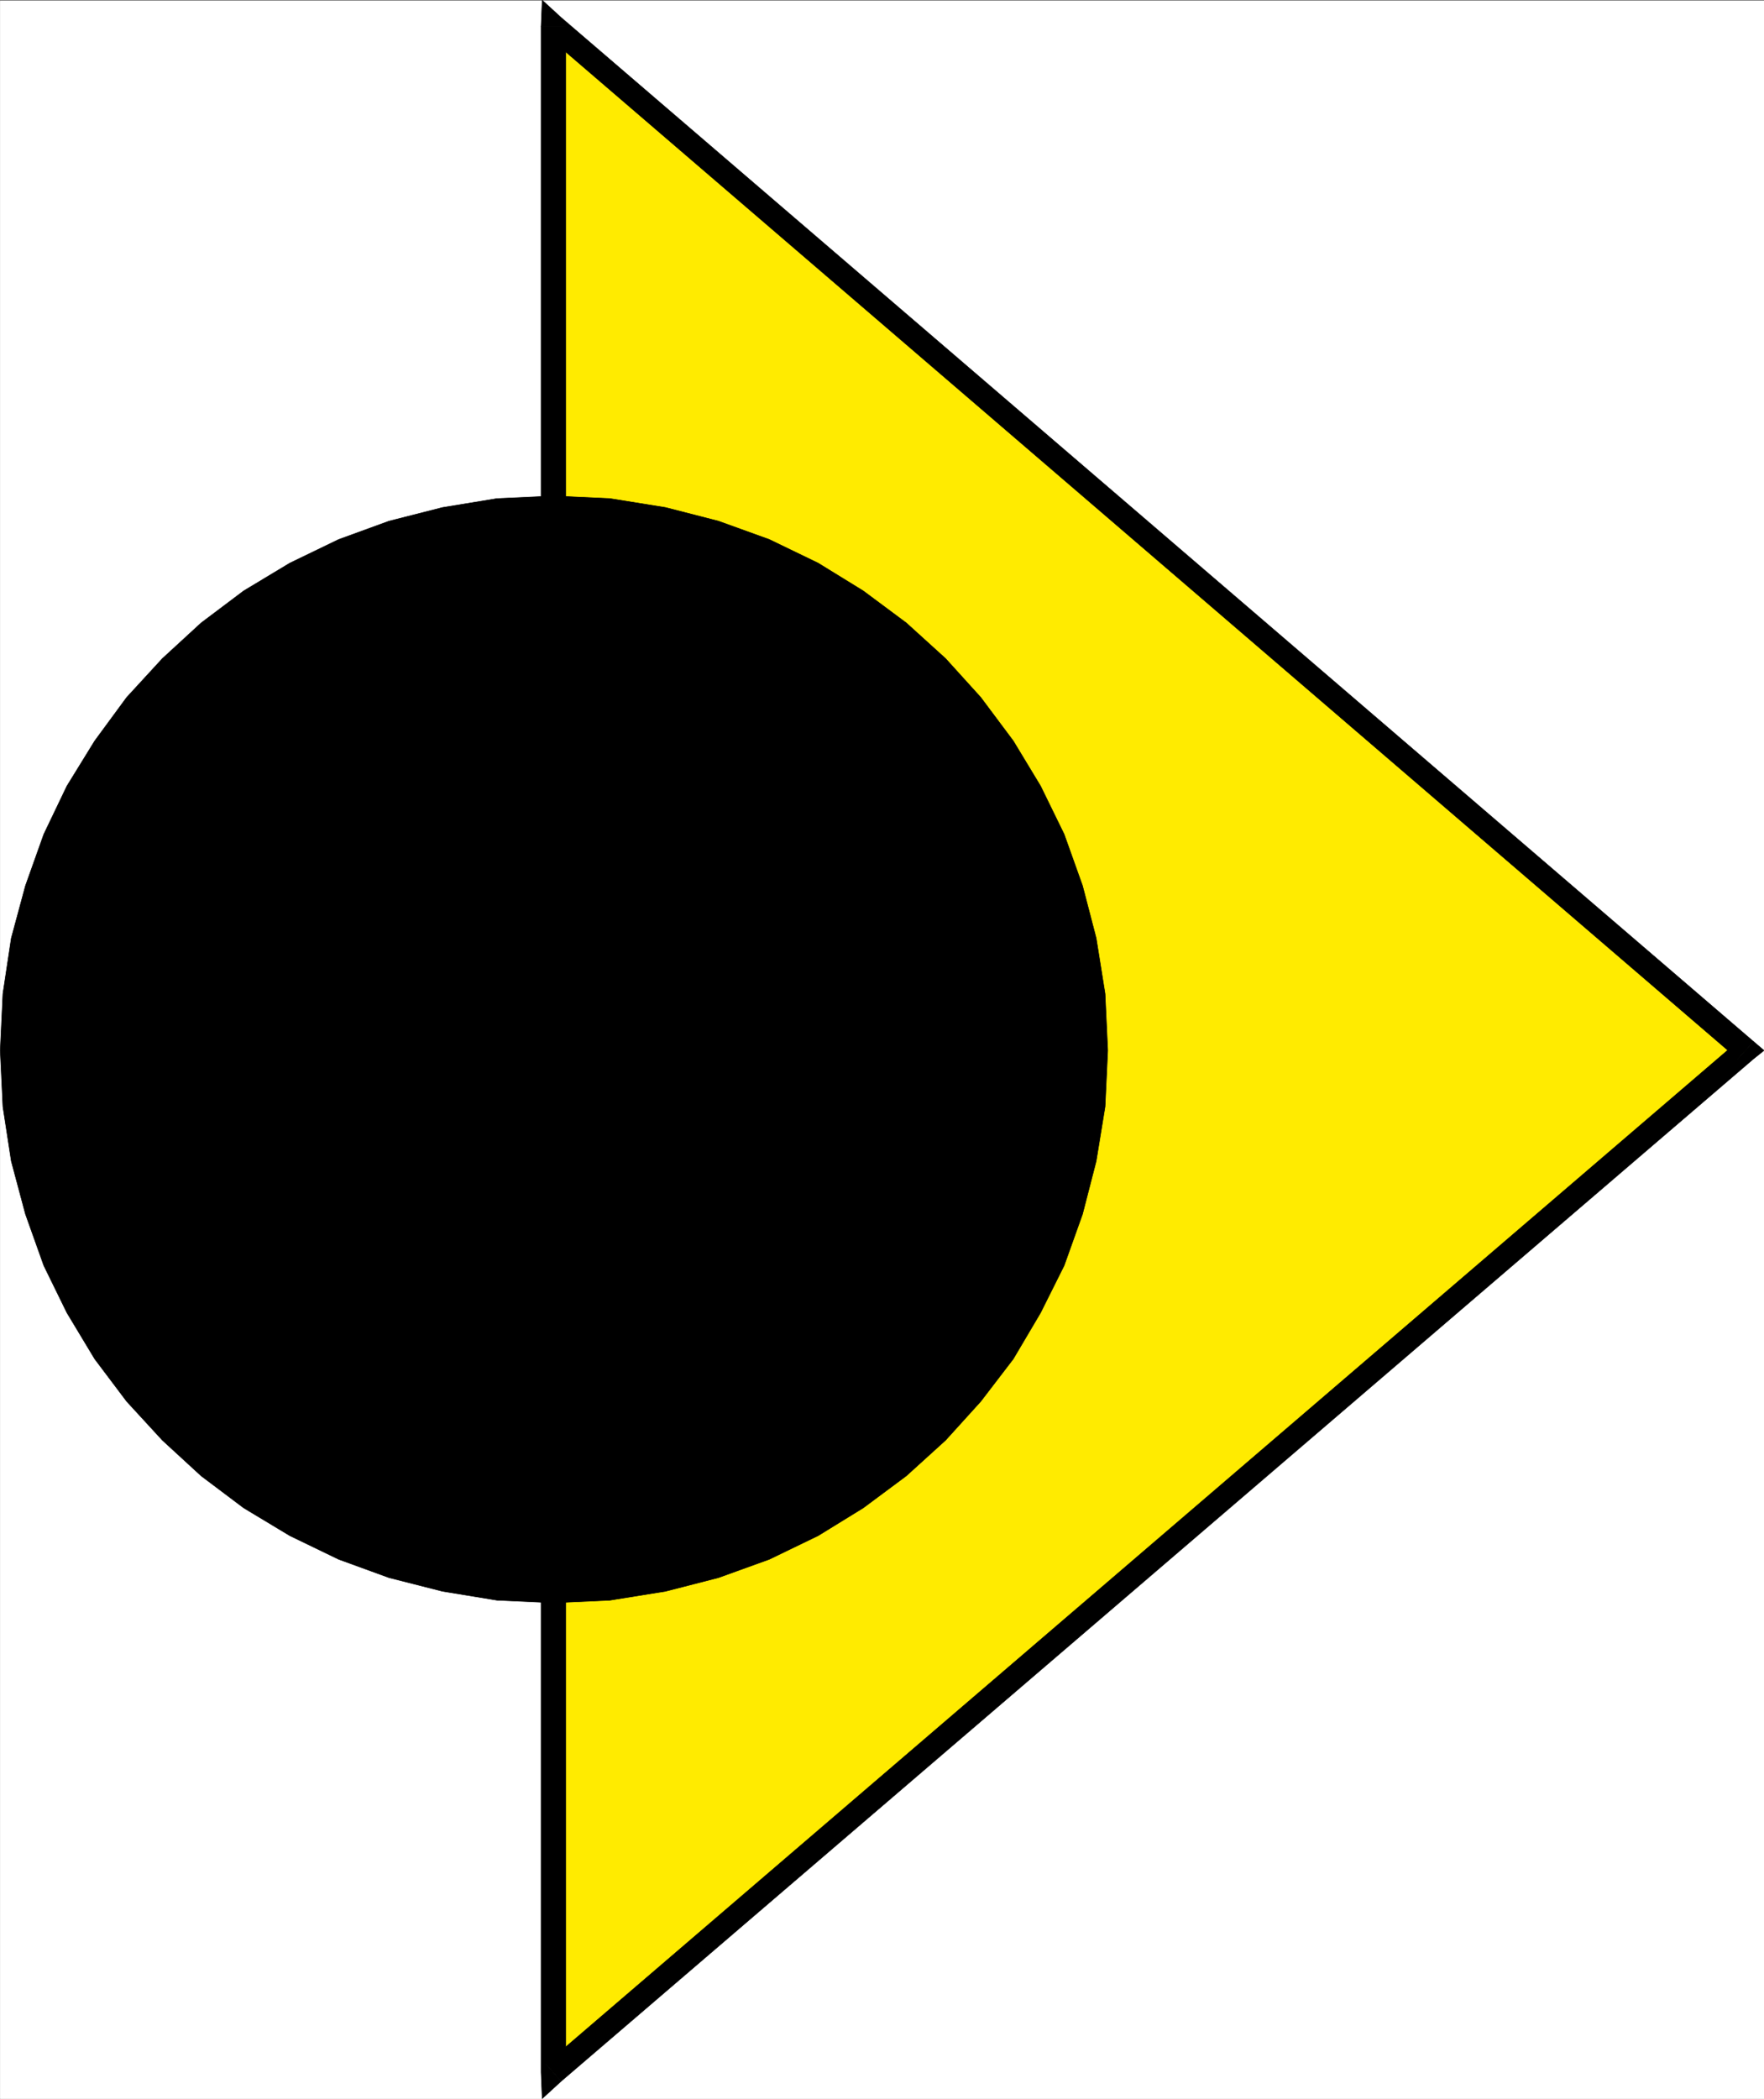
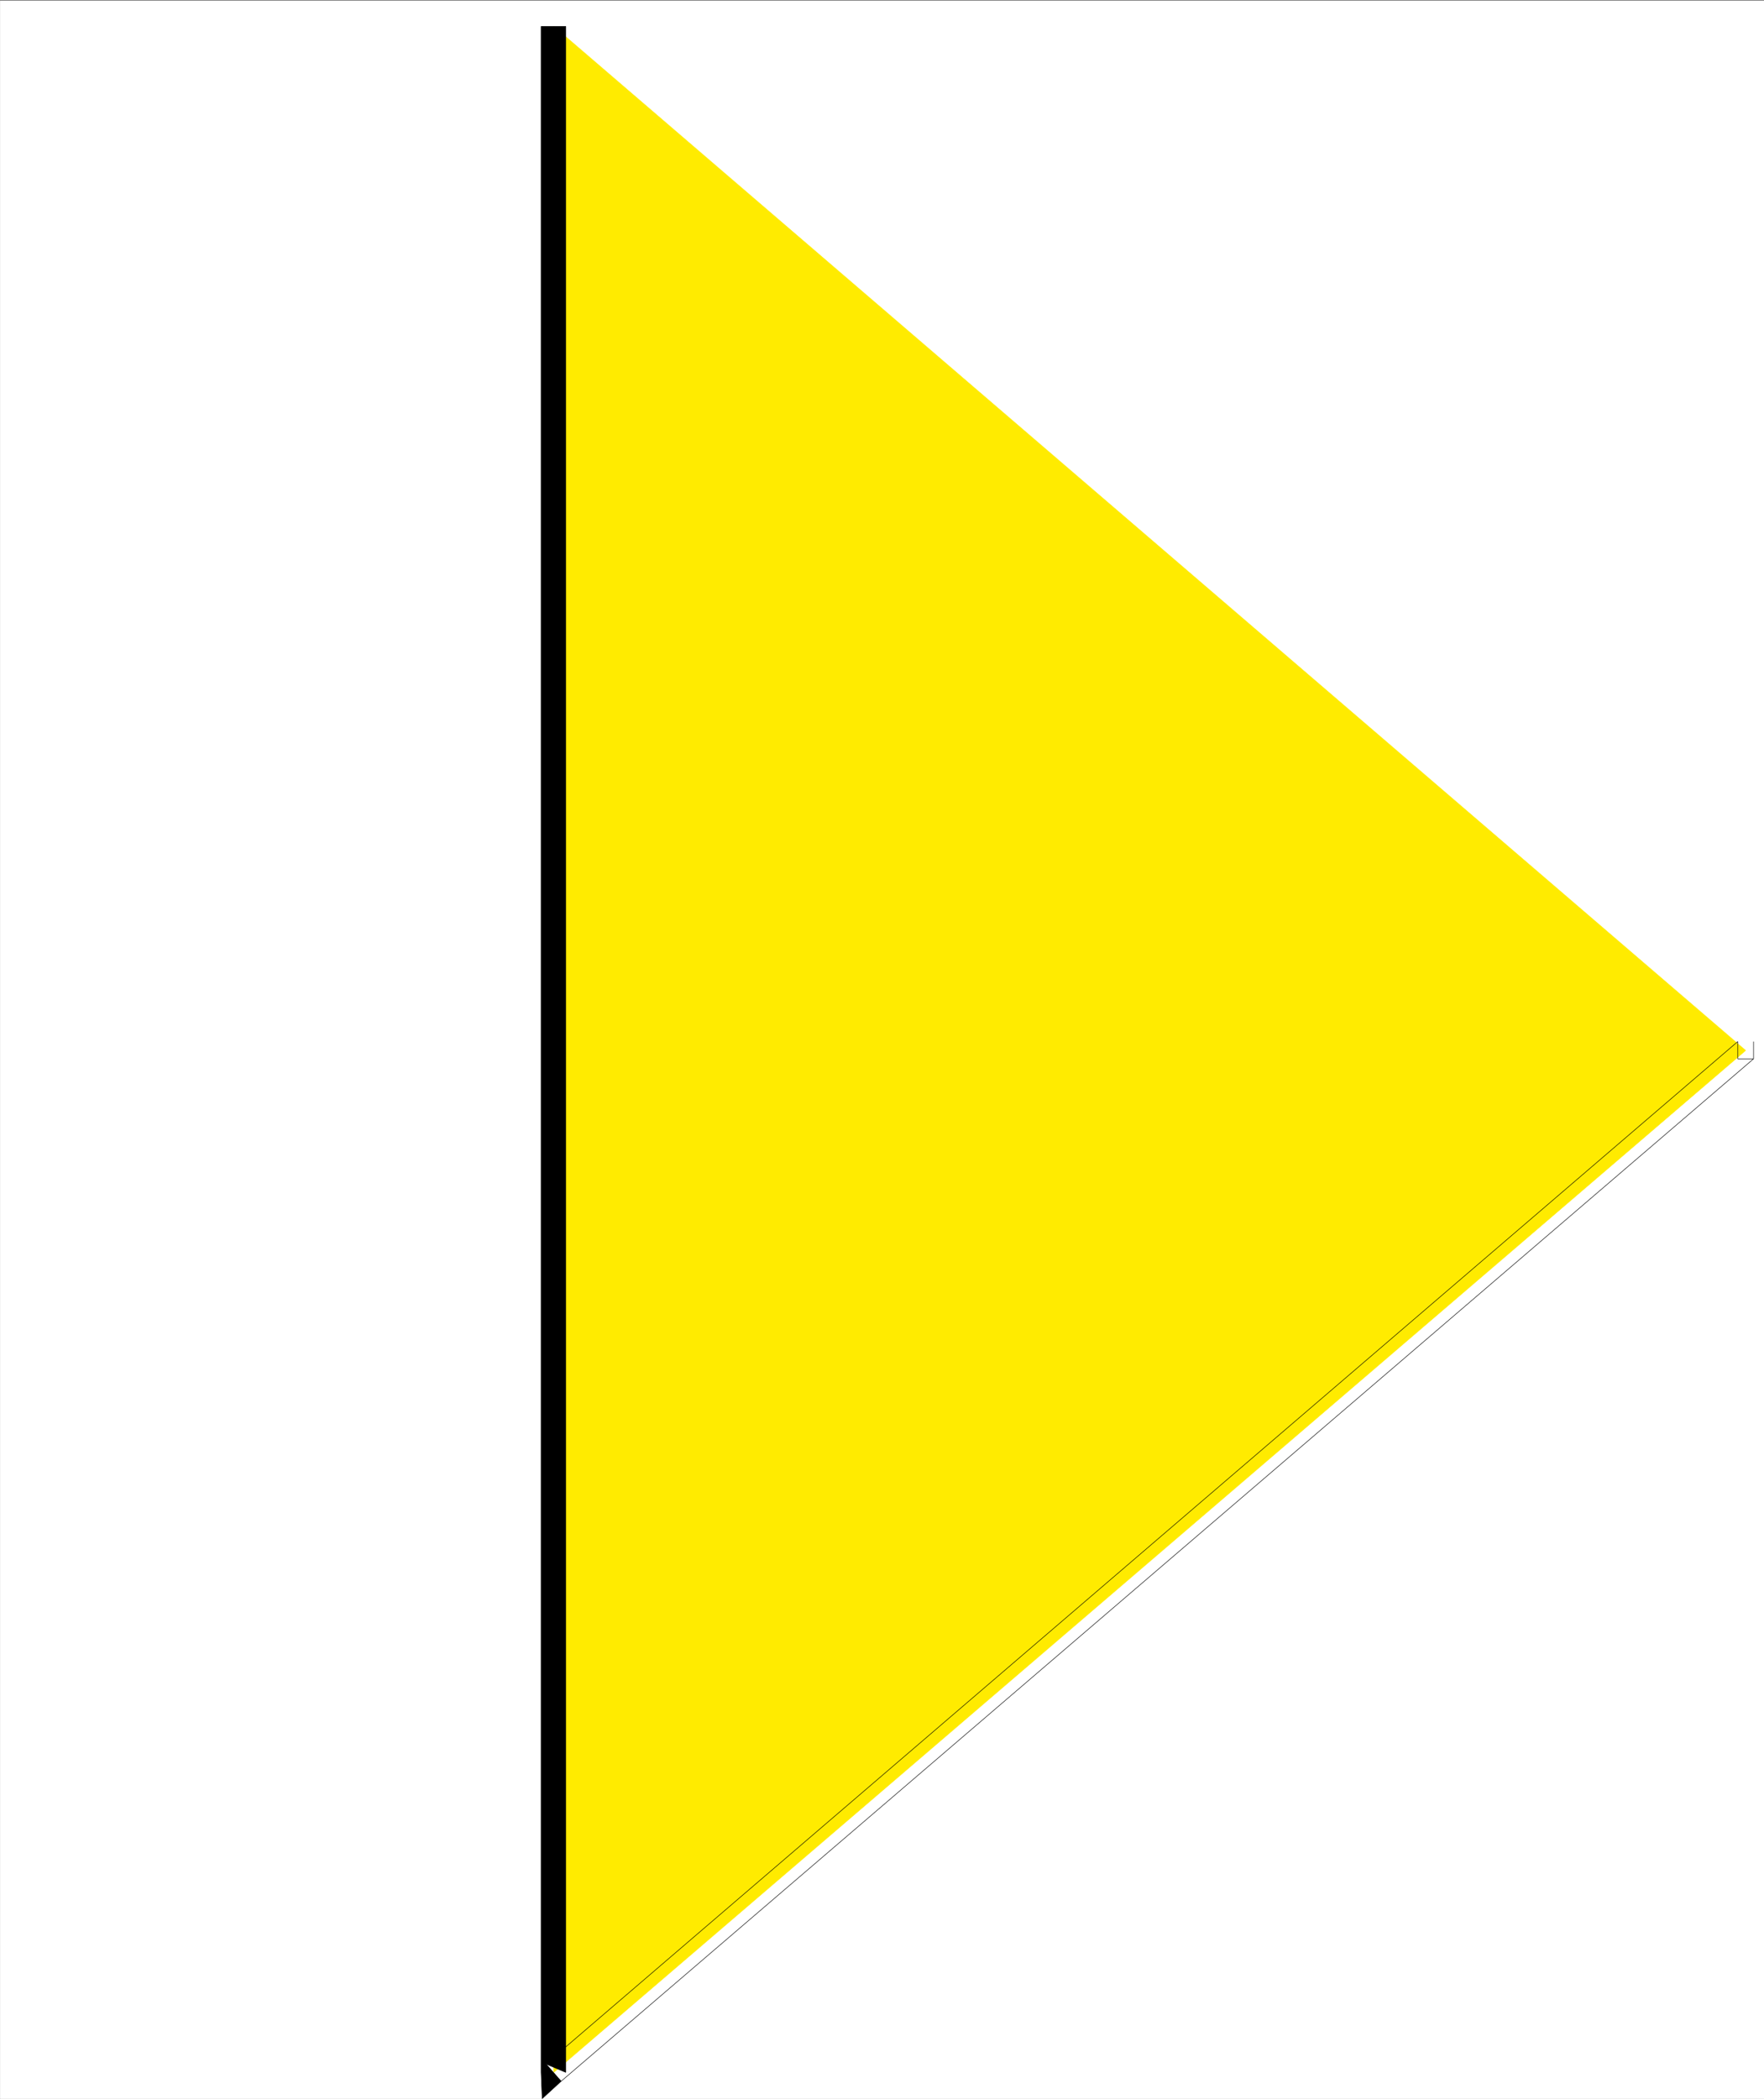
<svg xmlns="http://www.w3.org/2000/svg" width="2516.794" height="2993.682">
  <rect width="100%" height="100%" fill="#808080" stroke="none" />
  <defs>
    <clipPath id="a">
      <path d="M0 0h2516.43v2993H0Zm0 0" />
    </clipPath>
    <clipPath id="b">
      <path d="M0 0h2516.43v2992.184H0Zm0 0" />
    </clipPath>
    <clipPath id="c">
-       <path d="M778 1484h1738.43v1484H778Zm0 0" />
-     </clipPath>
+       </clipPath>
    <clipPath id="d">
      <path d="M777 1483h1739.43v1486H777Zm0 0" />
    </clipPath>
  </defs>
  <g clip-path="url(#a)" transform="translate(.364 1.23)">
    <path fill="#fff" d="M0 2992.184h2516.43V-.961H0Zm0 0" />
  </g>
  <g clip-path="url(#b)" transform="translate(.364 1.23)">
    <path fill="#fff" fill-rule="evenodd" stroke="#fff" stroke-linecap="square" stroke-linejoin="bevel" stroke-miterlimit="10" stroke-width=".729" d="M0 2992.184h2516.43V-.961H0Zm0 0" />
  </g>
  <path fill="#ffeb00" fill-rule="evenodd" stroke="#ffeb00" stroke-linecap="square" stroke-linejoin="bevel" stroke-miterlimit="10" stroke-width=".729" d="m790.044 2956.007 1700.543-1457.652L790.044 37.679Zm0 0" />
  <g clip-path="url(#c)" transform="translate(.364 1.23)">
    <path fill-rule="evenodd" d="M2479.023 1509.105v-24.695L778.426 2942.793l21.726 24.695 1701.325-1458.382v-24.696 24.695l14.953-11.98-14.953-12.715zm0 0" />
  </g>
  <g clip-path="url(#d)" transform="translate(.364 1.23)">
-     <path fill="none" stroke="#000" stroke-linecap="square" stroke-linejoin="bevel" stroke-miterlimit="10" stroke-width=".729" d="M2479.023 1509.105v-24.695L778.426 2942.793l21.726 24.695 1701.325-1458.383v-24.695 24.695l14.953-11.98-14.953-12.715zm0 0" />
+     <path fill="none" stroke="#000" stroke-linecap="square" stroke-linejoin="bevel" stroke-miterlimit="10" stroke-width=".729" d="M2479.023 1509.105v-24.695L778.426 2942.793l21.726 24.695 1701.325-1458.383v-24.695 24.695zm0 0" />
  </g>
-   <path fill-rule="evenodd" stroke="#000" stroke-linecap="square" stroke-linejoin="bevel" stroke-miterlimit="10" stroke-width=".729" d="m807.235 37.679-28.445 11.98 1700.598 1460.676 22.453-24.695L800.517 24.964 772.07 37.68l28.446-12.715L773.579.27l-1.508 37.41Zm0 0" />
  <path fill-rule="evenodd" stroke="#000" stroke-linecap="square" stroke-linejoin="bevel" stroke-miterlimit="10" stroke-width=".729" d="m778.79 2944.023 28.445 11.984V37.68h-35.164v2918.328l28.446 12.711-28.446-12.71 1.508 37.405 26.938-24.695zm0 0" />
-   <path fill-rule="evenodd" stroke="#000" stroke-linecap="square" stroke-linejoin="bevel" stroke-miterlimit="10" stroke-width=".729" d="m790.044 707.421 80.078 3.7 79.348 12.765 75.597 19.434 72.575 26.207 69.605 33.656 64.398 39.648 61.372 45.641 56.113 50.898 50.172 55.383 46.422 62.106 38.918 64.343 33.656 68.825 26.207 73.355 19.484 74.816 12.711 79.348 3.754 80.809-3.754 80.074-12.71 77.789-19.485 75.594-26.207 73.305-33.656 67.367-38.918 65.855-46.422 60.59-50.172 55.383-56.113 50.902-61.371 45.64-64.399 39.65-69.605 33.655-72.575 26.207-75.597 19.43-79.348 12.766-80.078 3.699-80.86-3.7-77.835-12.765-76.328-19.43-71.899-26.207-69.605-33.656-65.856-39.648-60.644-45.64-55.38-50.903-50.902-55.383-45.64-60.59-39.649-65.855-32.98-67.368-26.152-73.304-20.215-75.594-11.985-77.789-3.75-80.074 3.75-80.809 11.985-79.348 20.215-74.816 26.152-73.355 32.98-68.825 39.649-64.343 45.64-62.106 50.903-55.383 55.379-50.898 60.644-45.64 65.856-39.65 69.605-33.655 71.899-26.207 76.328-19.434 77.836-12.766zm0 0" />
</svg>